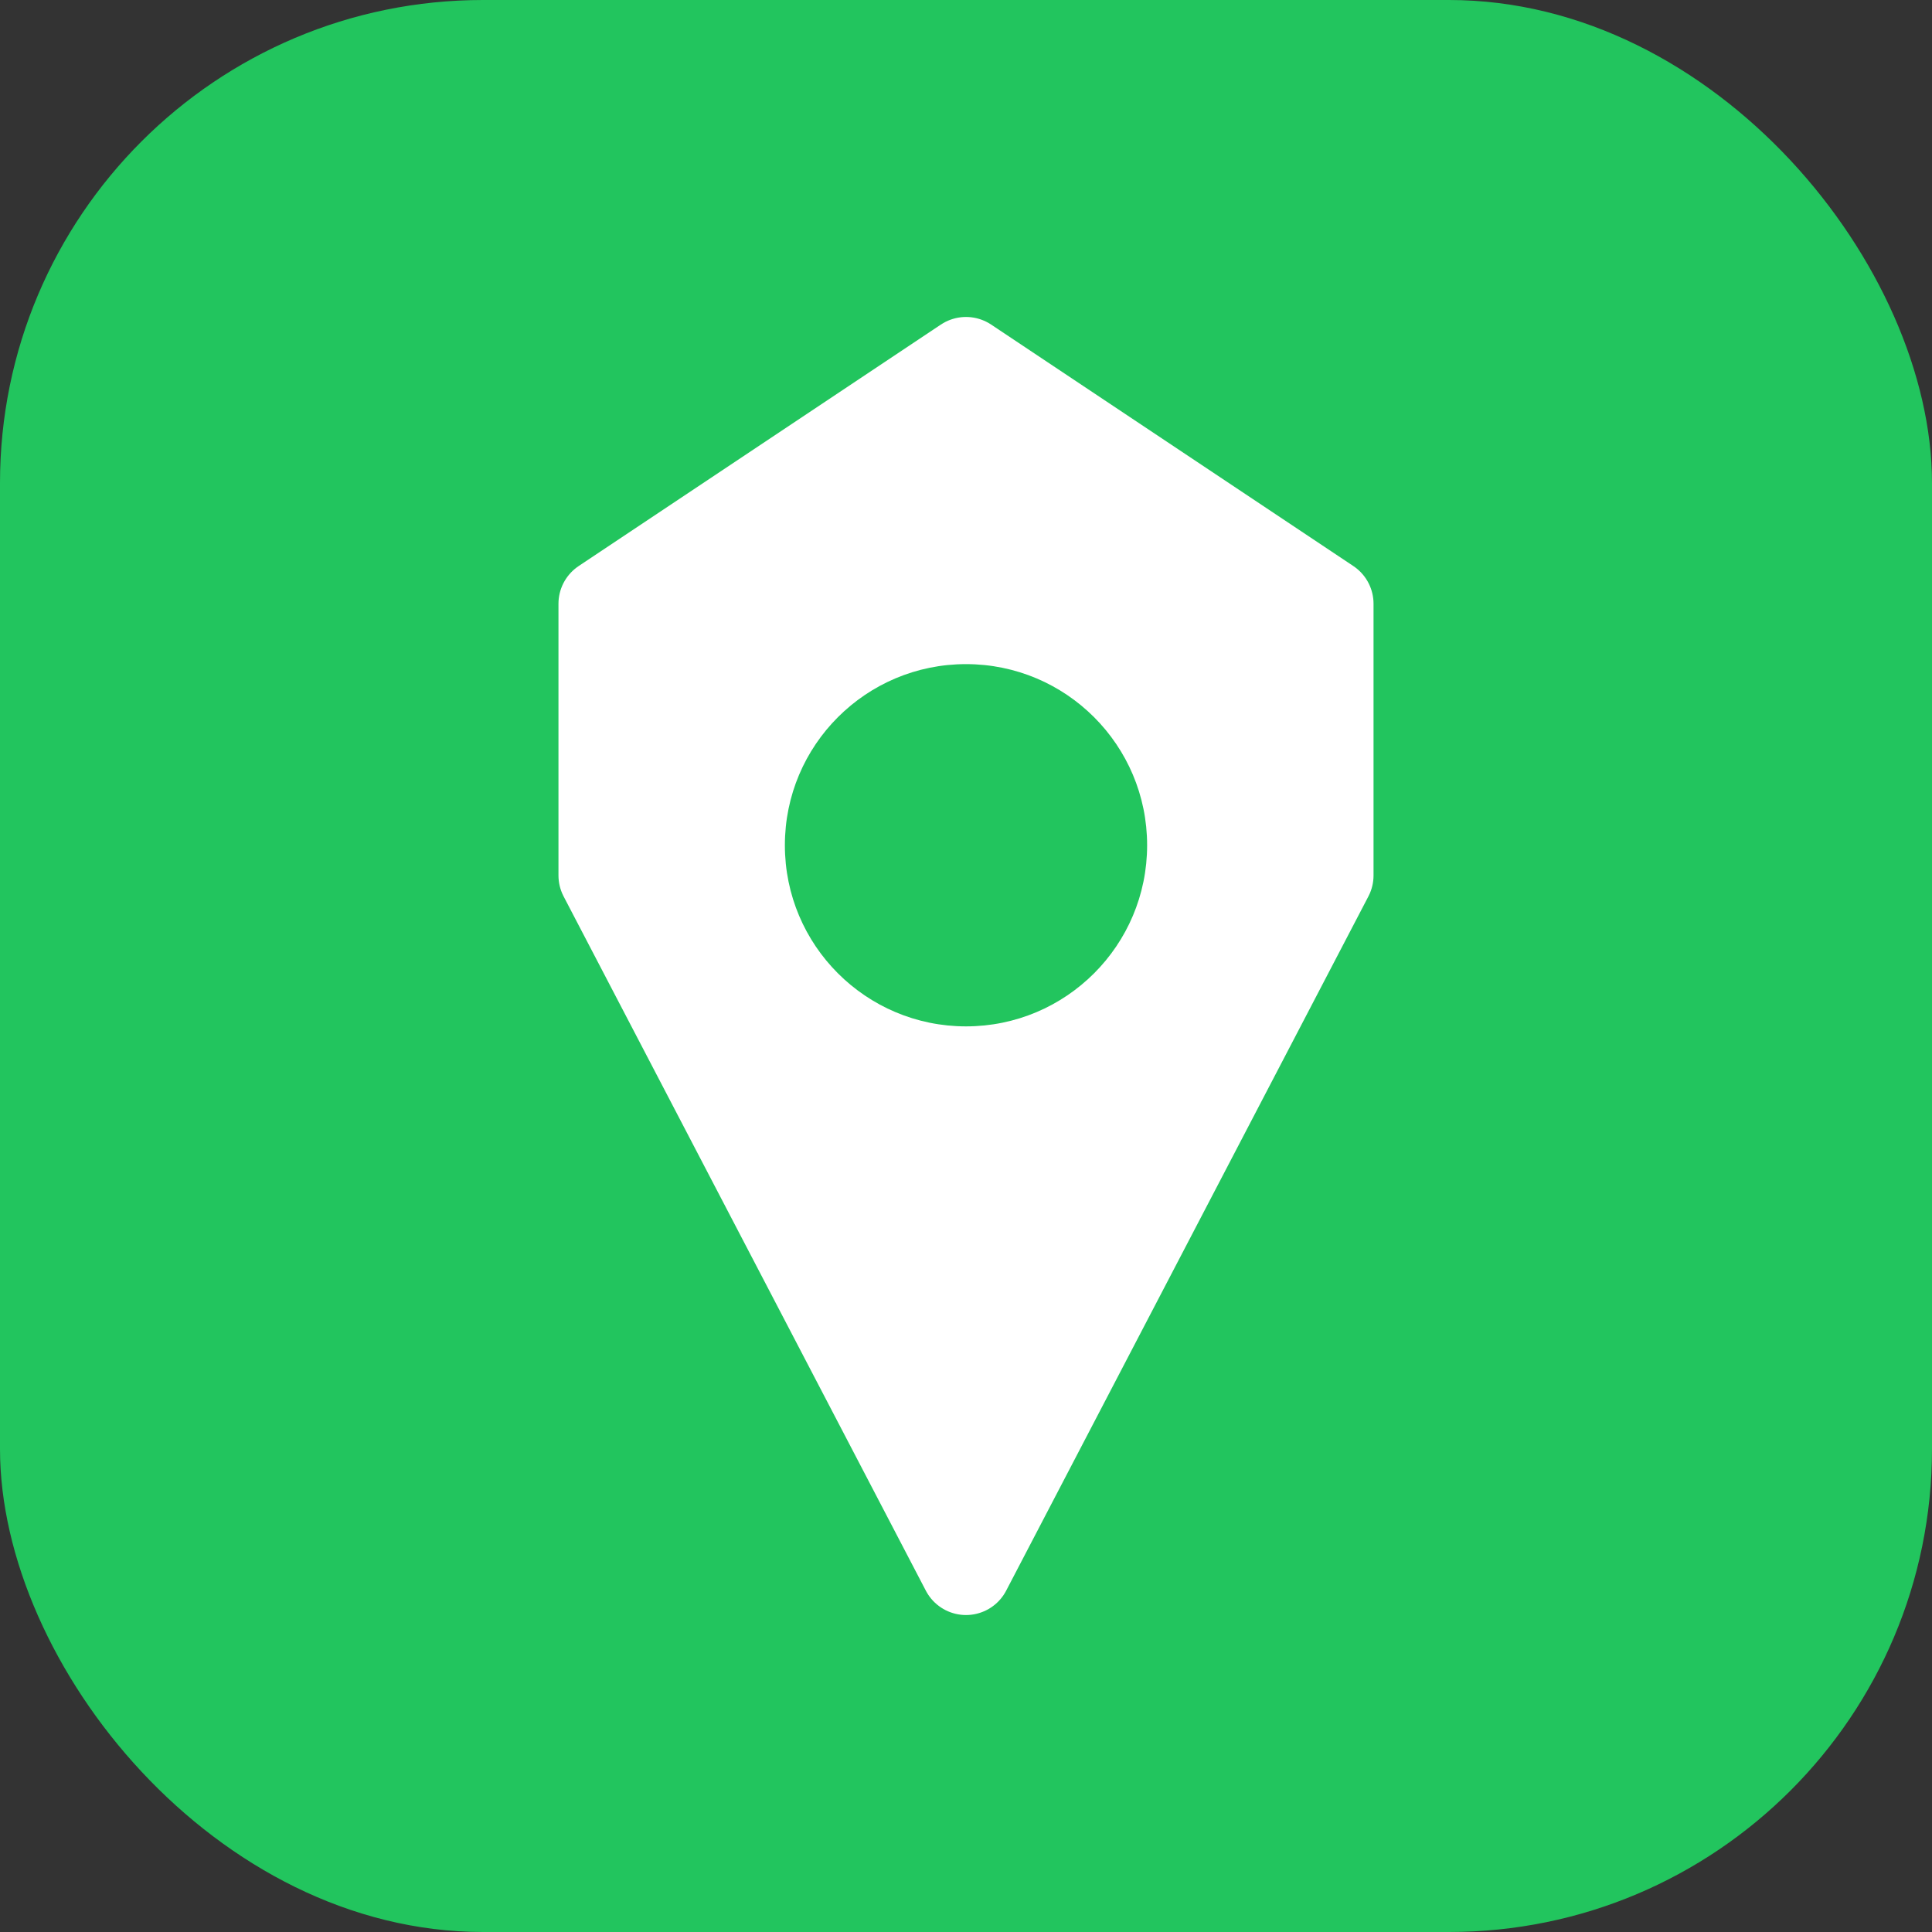
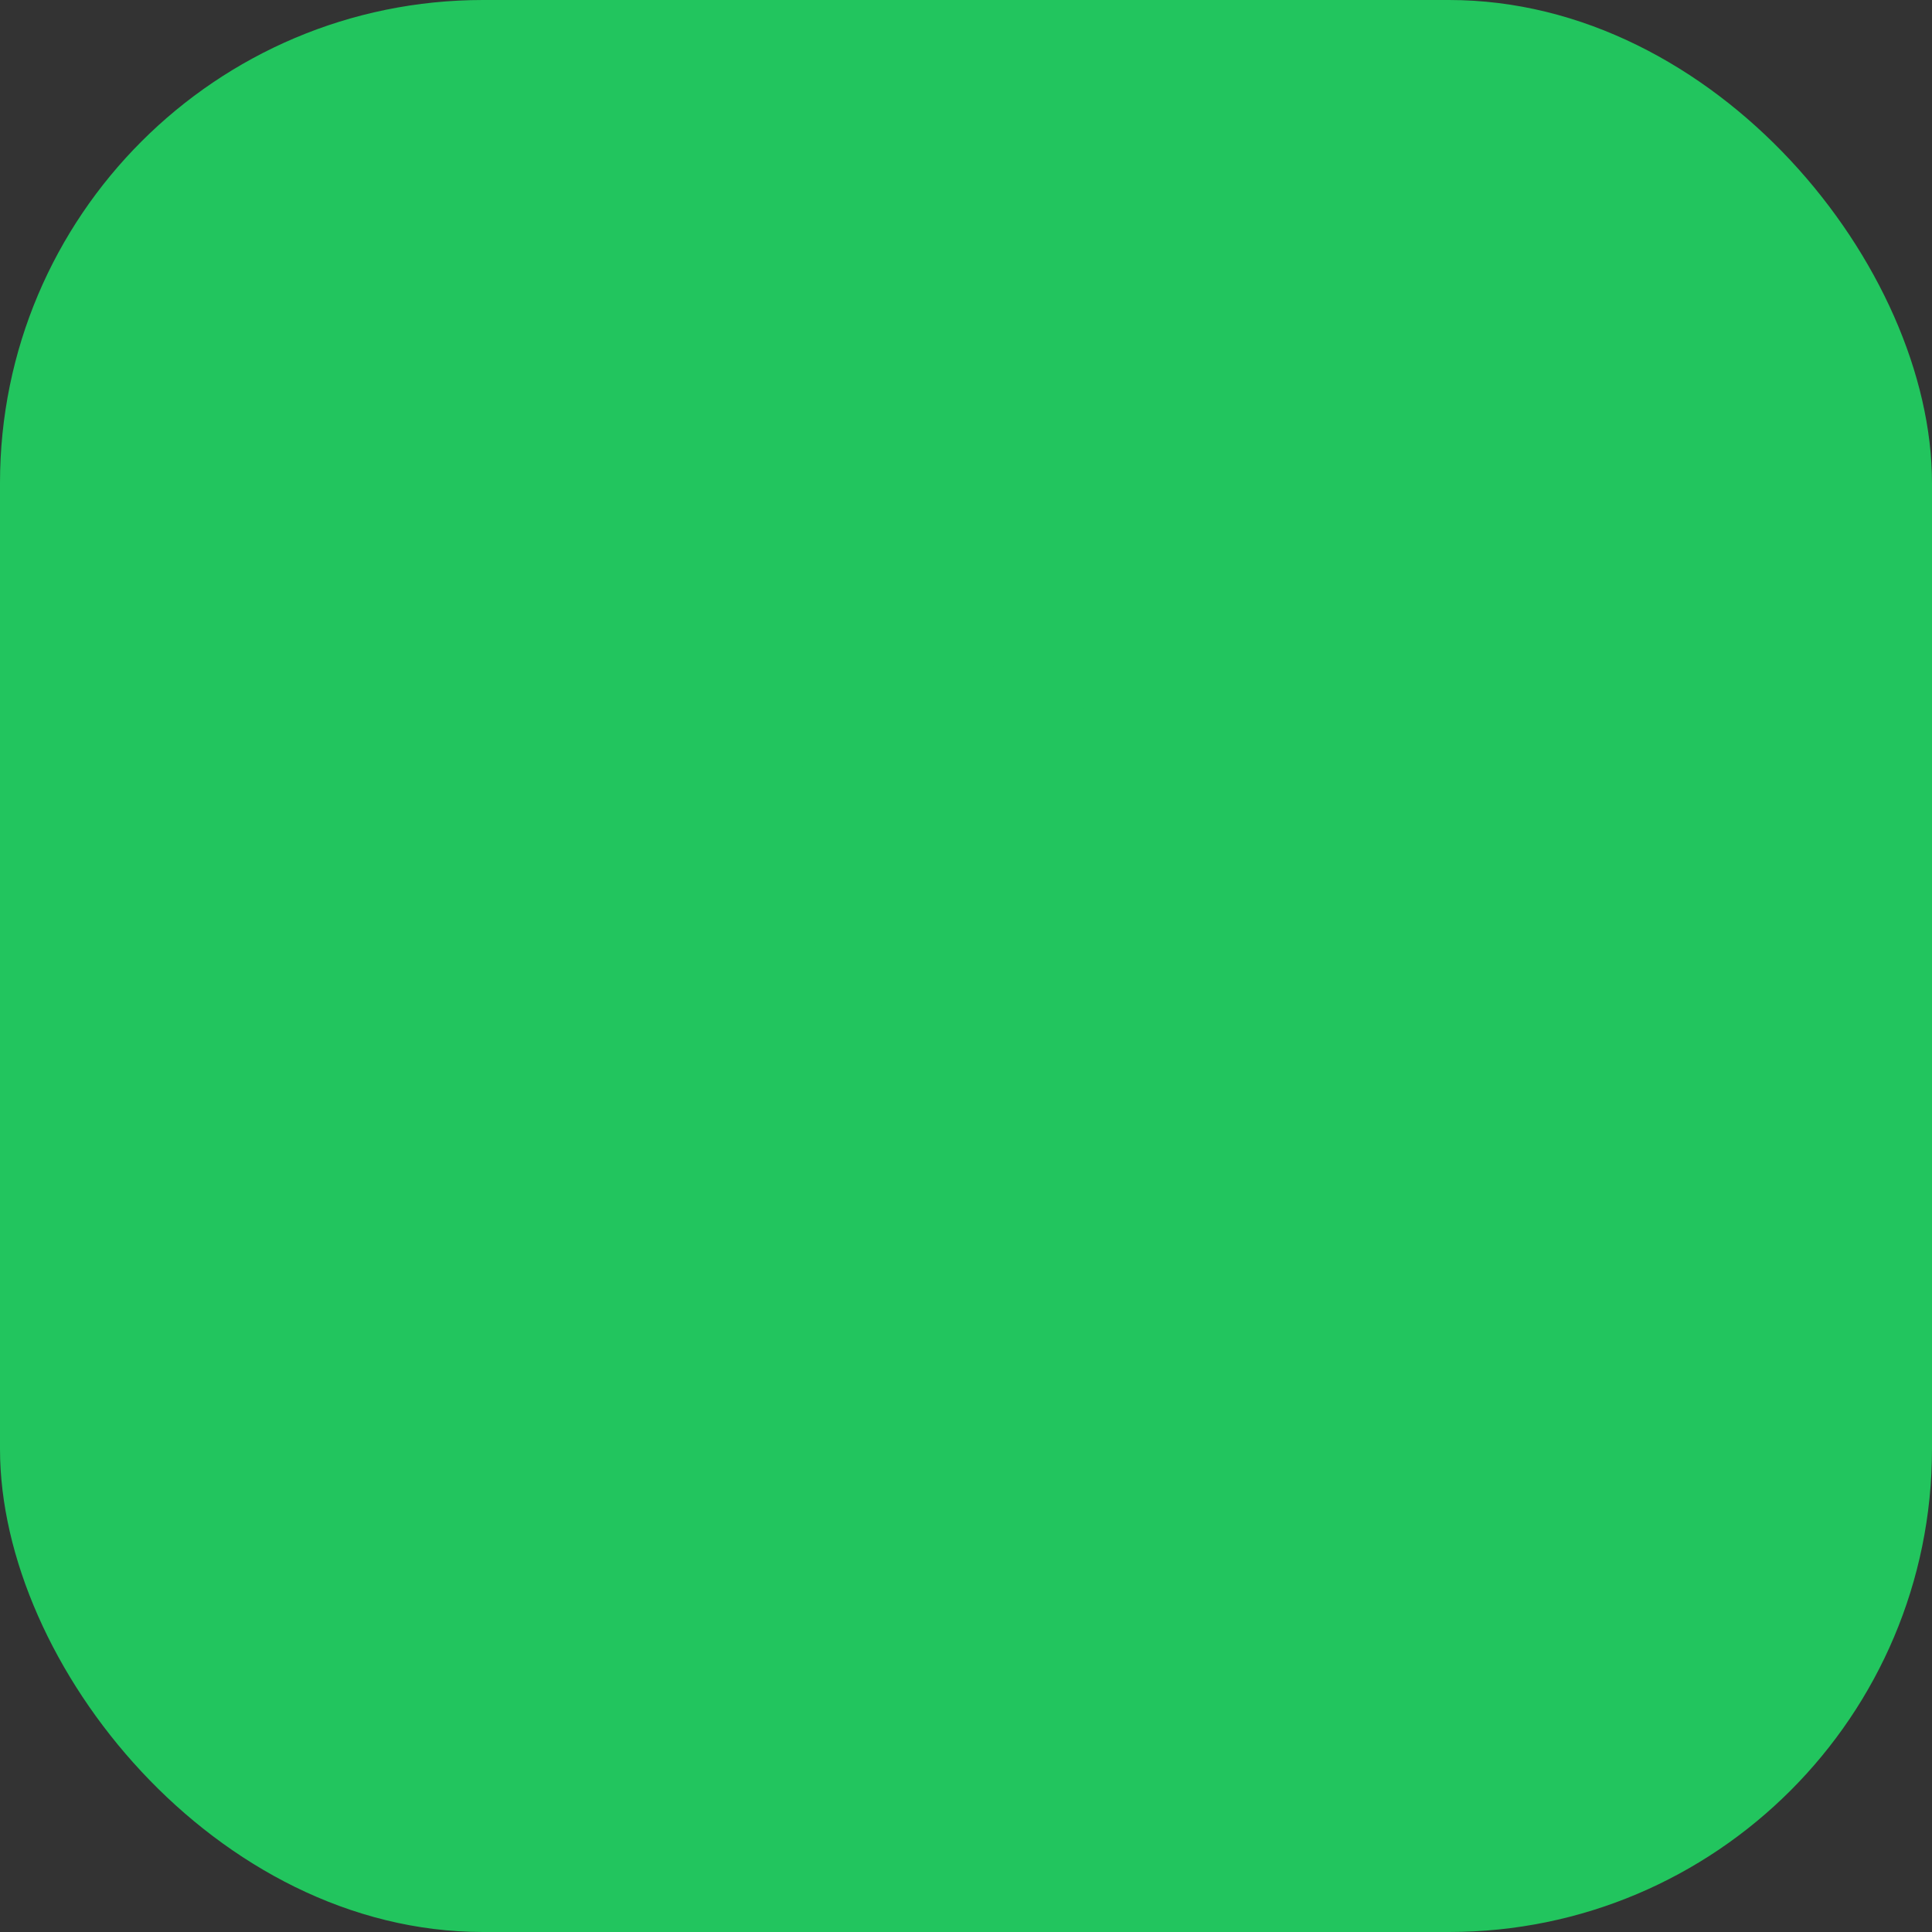
<svg xmlns="http://www.w3.org/2000/svg" width="32" height="32" viewBox="0 0 32 32" fill="none">
  <rect x="0" y="0" width="32" height="32" fill="#333333" stroke="none" />
  <rect width="32" height="32" rx="8" fill="#22c55e" />
-   <path d="M16 6L22 10V14.5L16 26L10 14.5V10L16 6Z" fill="white" stroke="white" stroke-width="1.5" stroke-linejoin="round" />
  <circle cx="16" cy="14" r="3" fill="#22c55e" />
</svg>